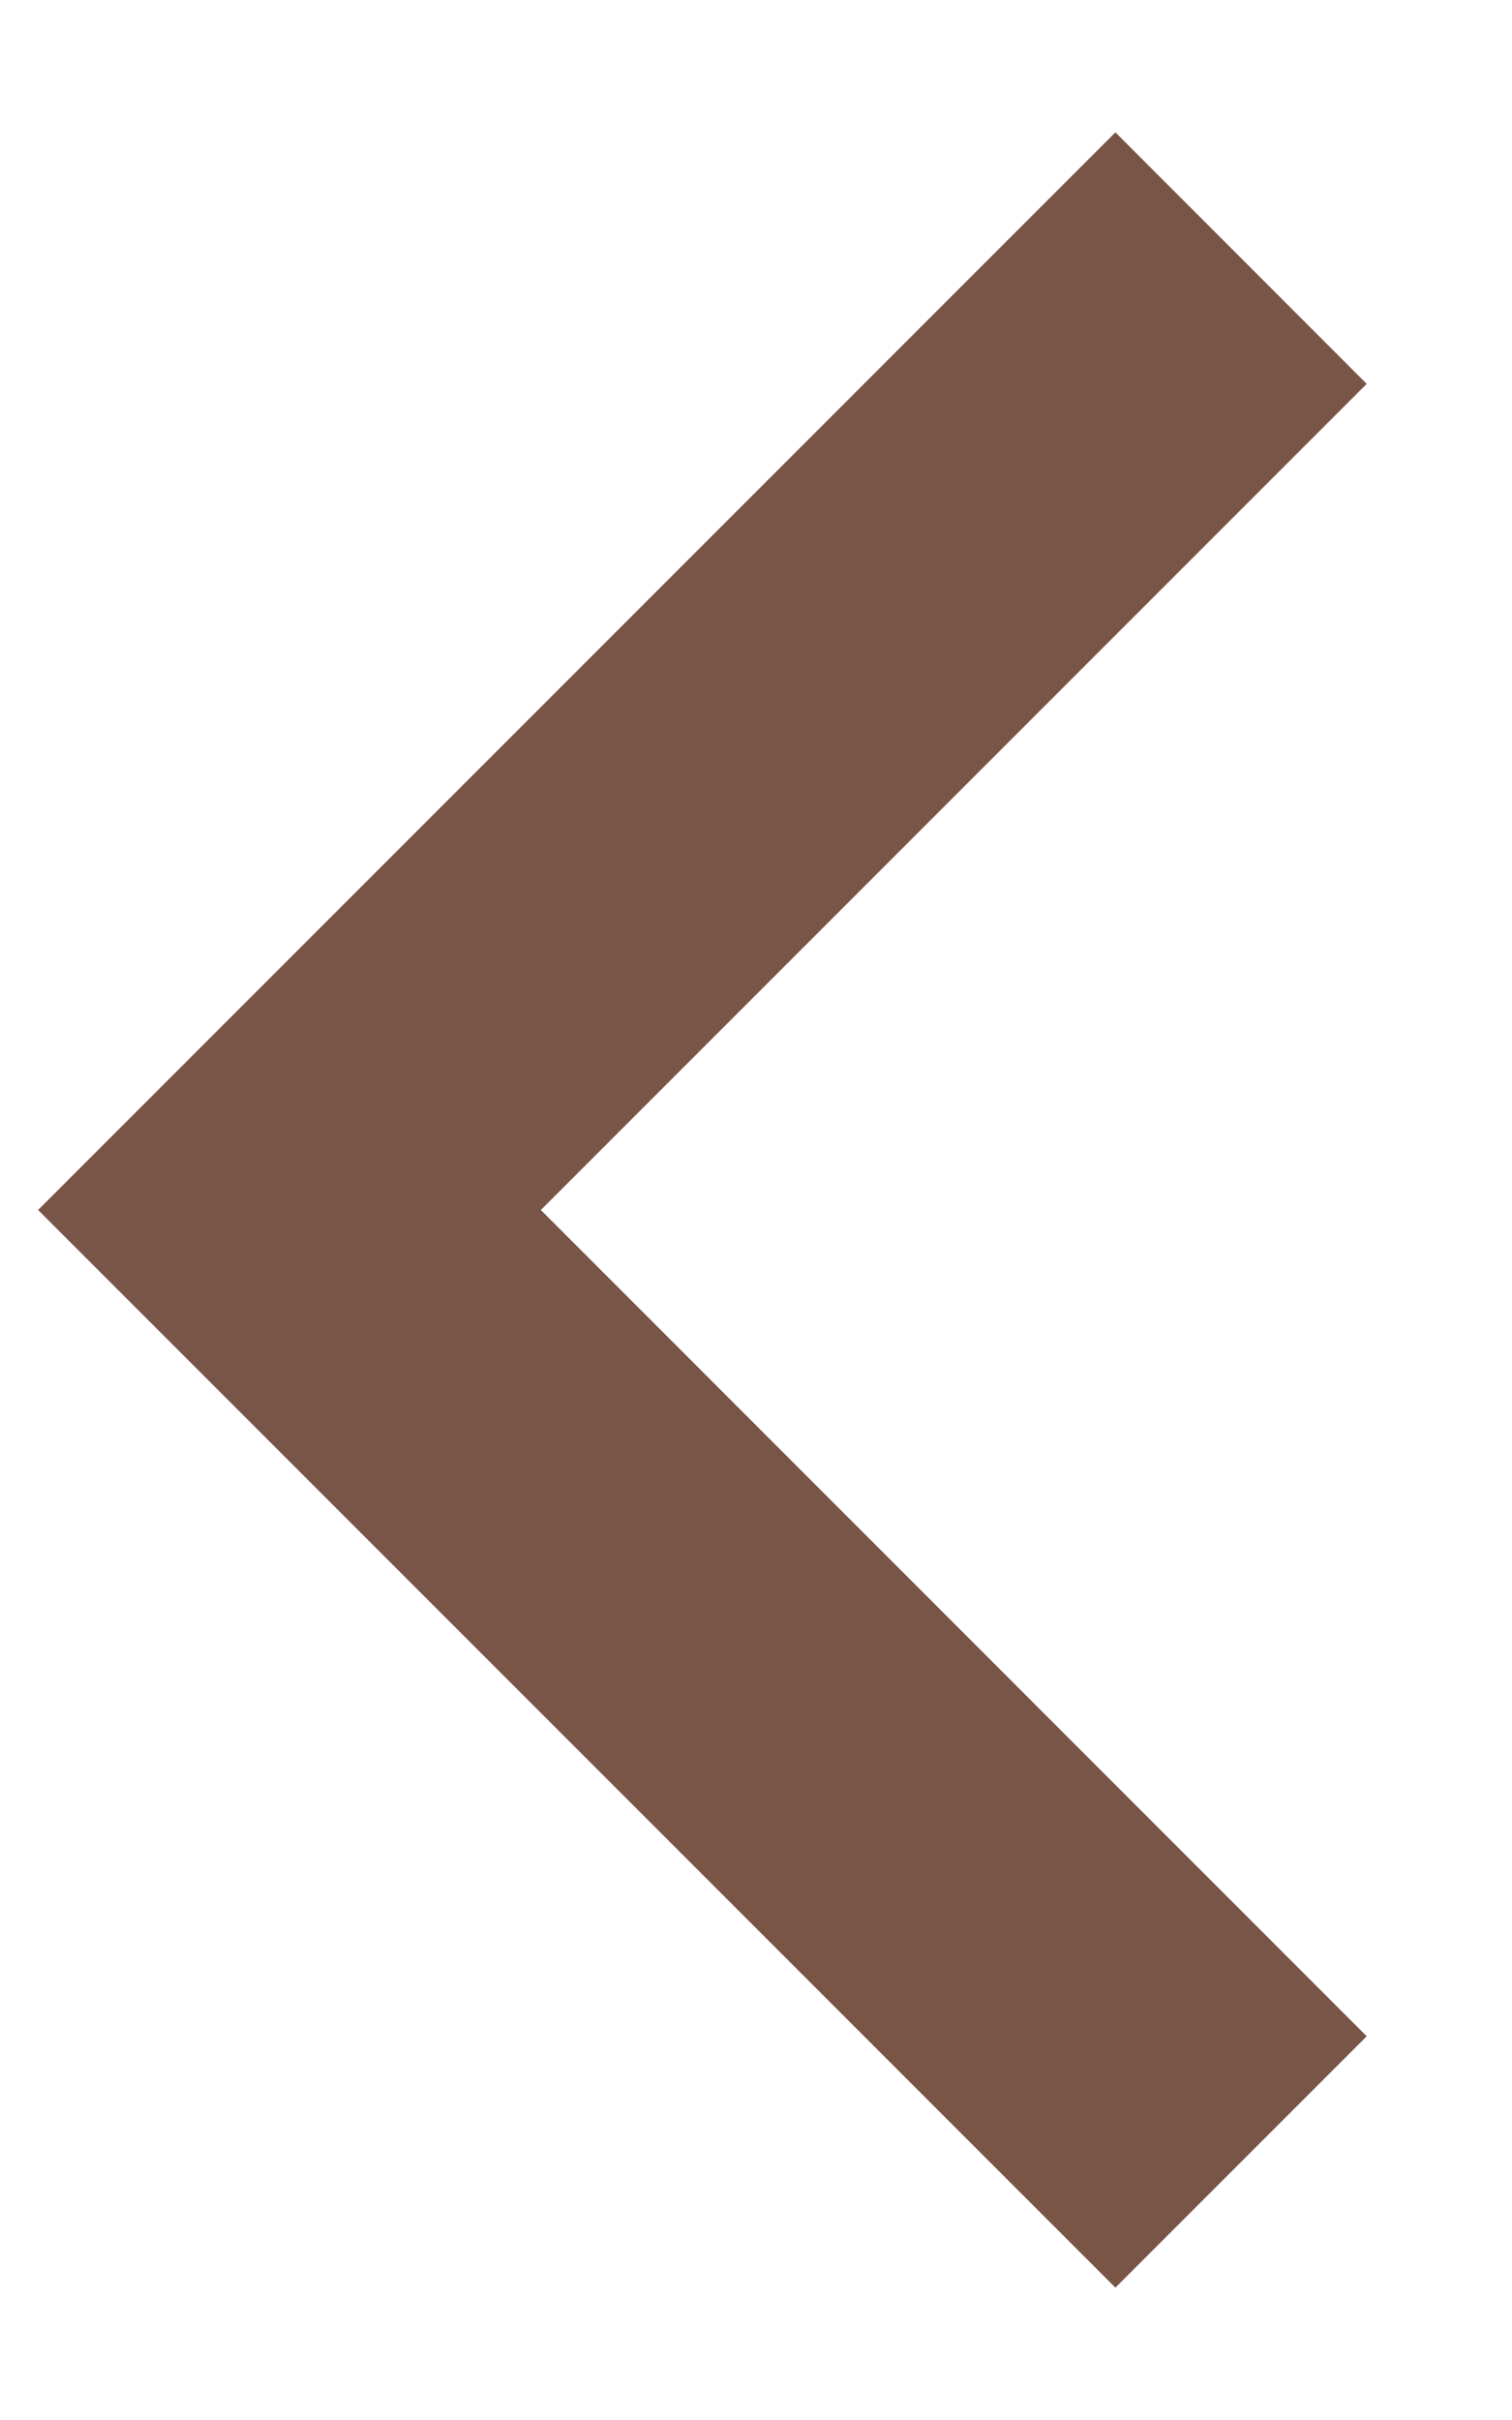
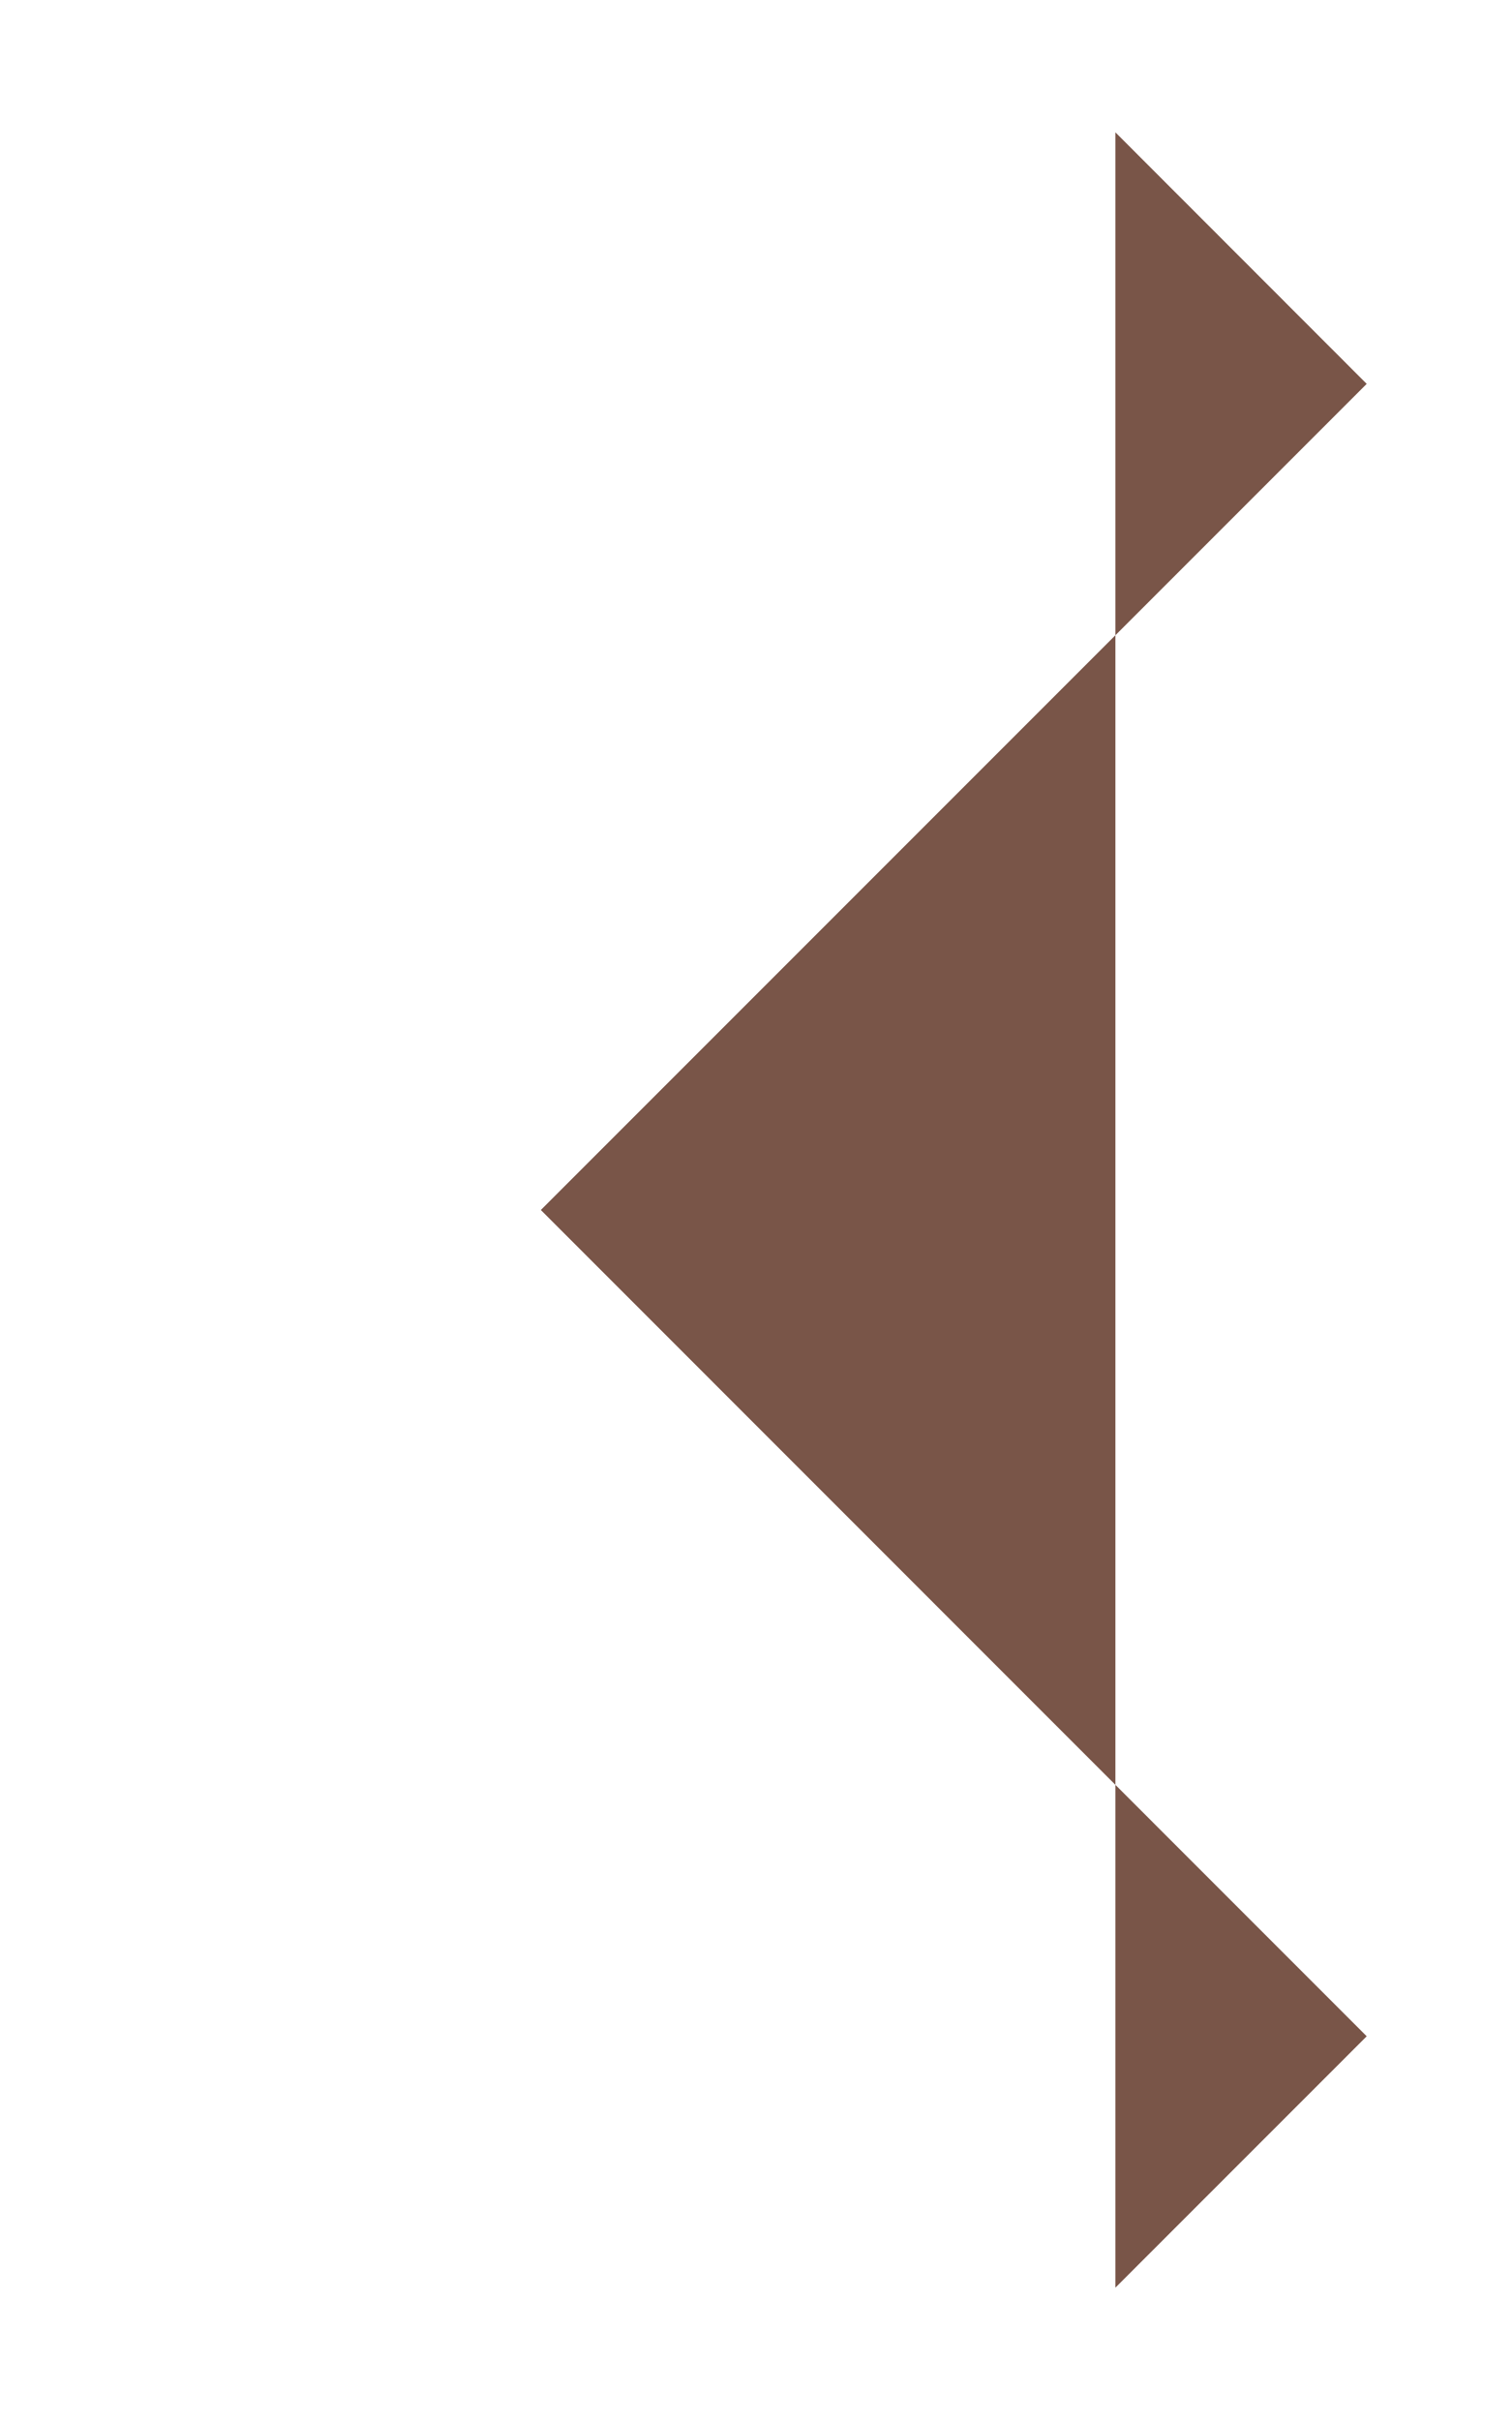
<svg xmlns="http://www.w3.org/2000/svg" width="10" height="16" viewBox="0 0 10 16" fill="none">
-   <path fill-rule="evenodd" clip-rule="evenodd" d="M9.039 2.538L7.377 0.875L0.252 8L7.377 15.125L9.039 13.463L3.577 8L9.039 2.538Z" fill="#795548" />
+   <path fill-rule="evenodd" clip-rule="evenodd" d="M9.039 2.538L7.377 0.875L7.377 15.125L9.039 13.463L3.577 8L9.039 2.538Z" fill="#795548" />
</svg>